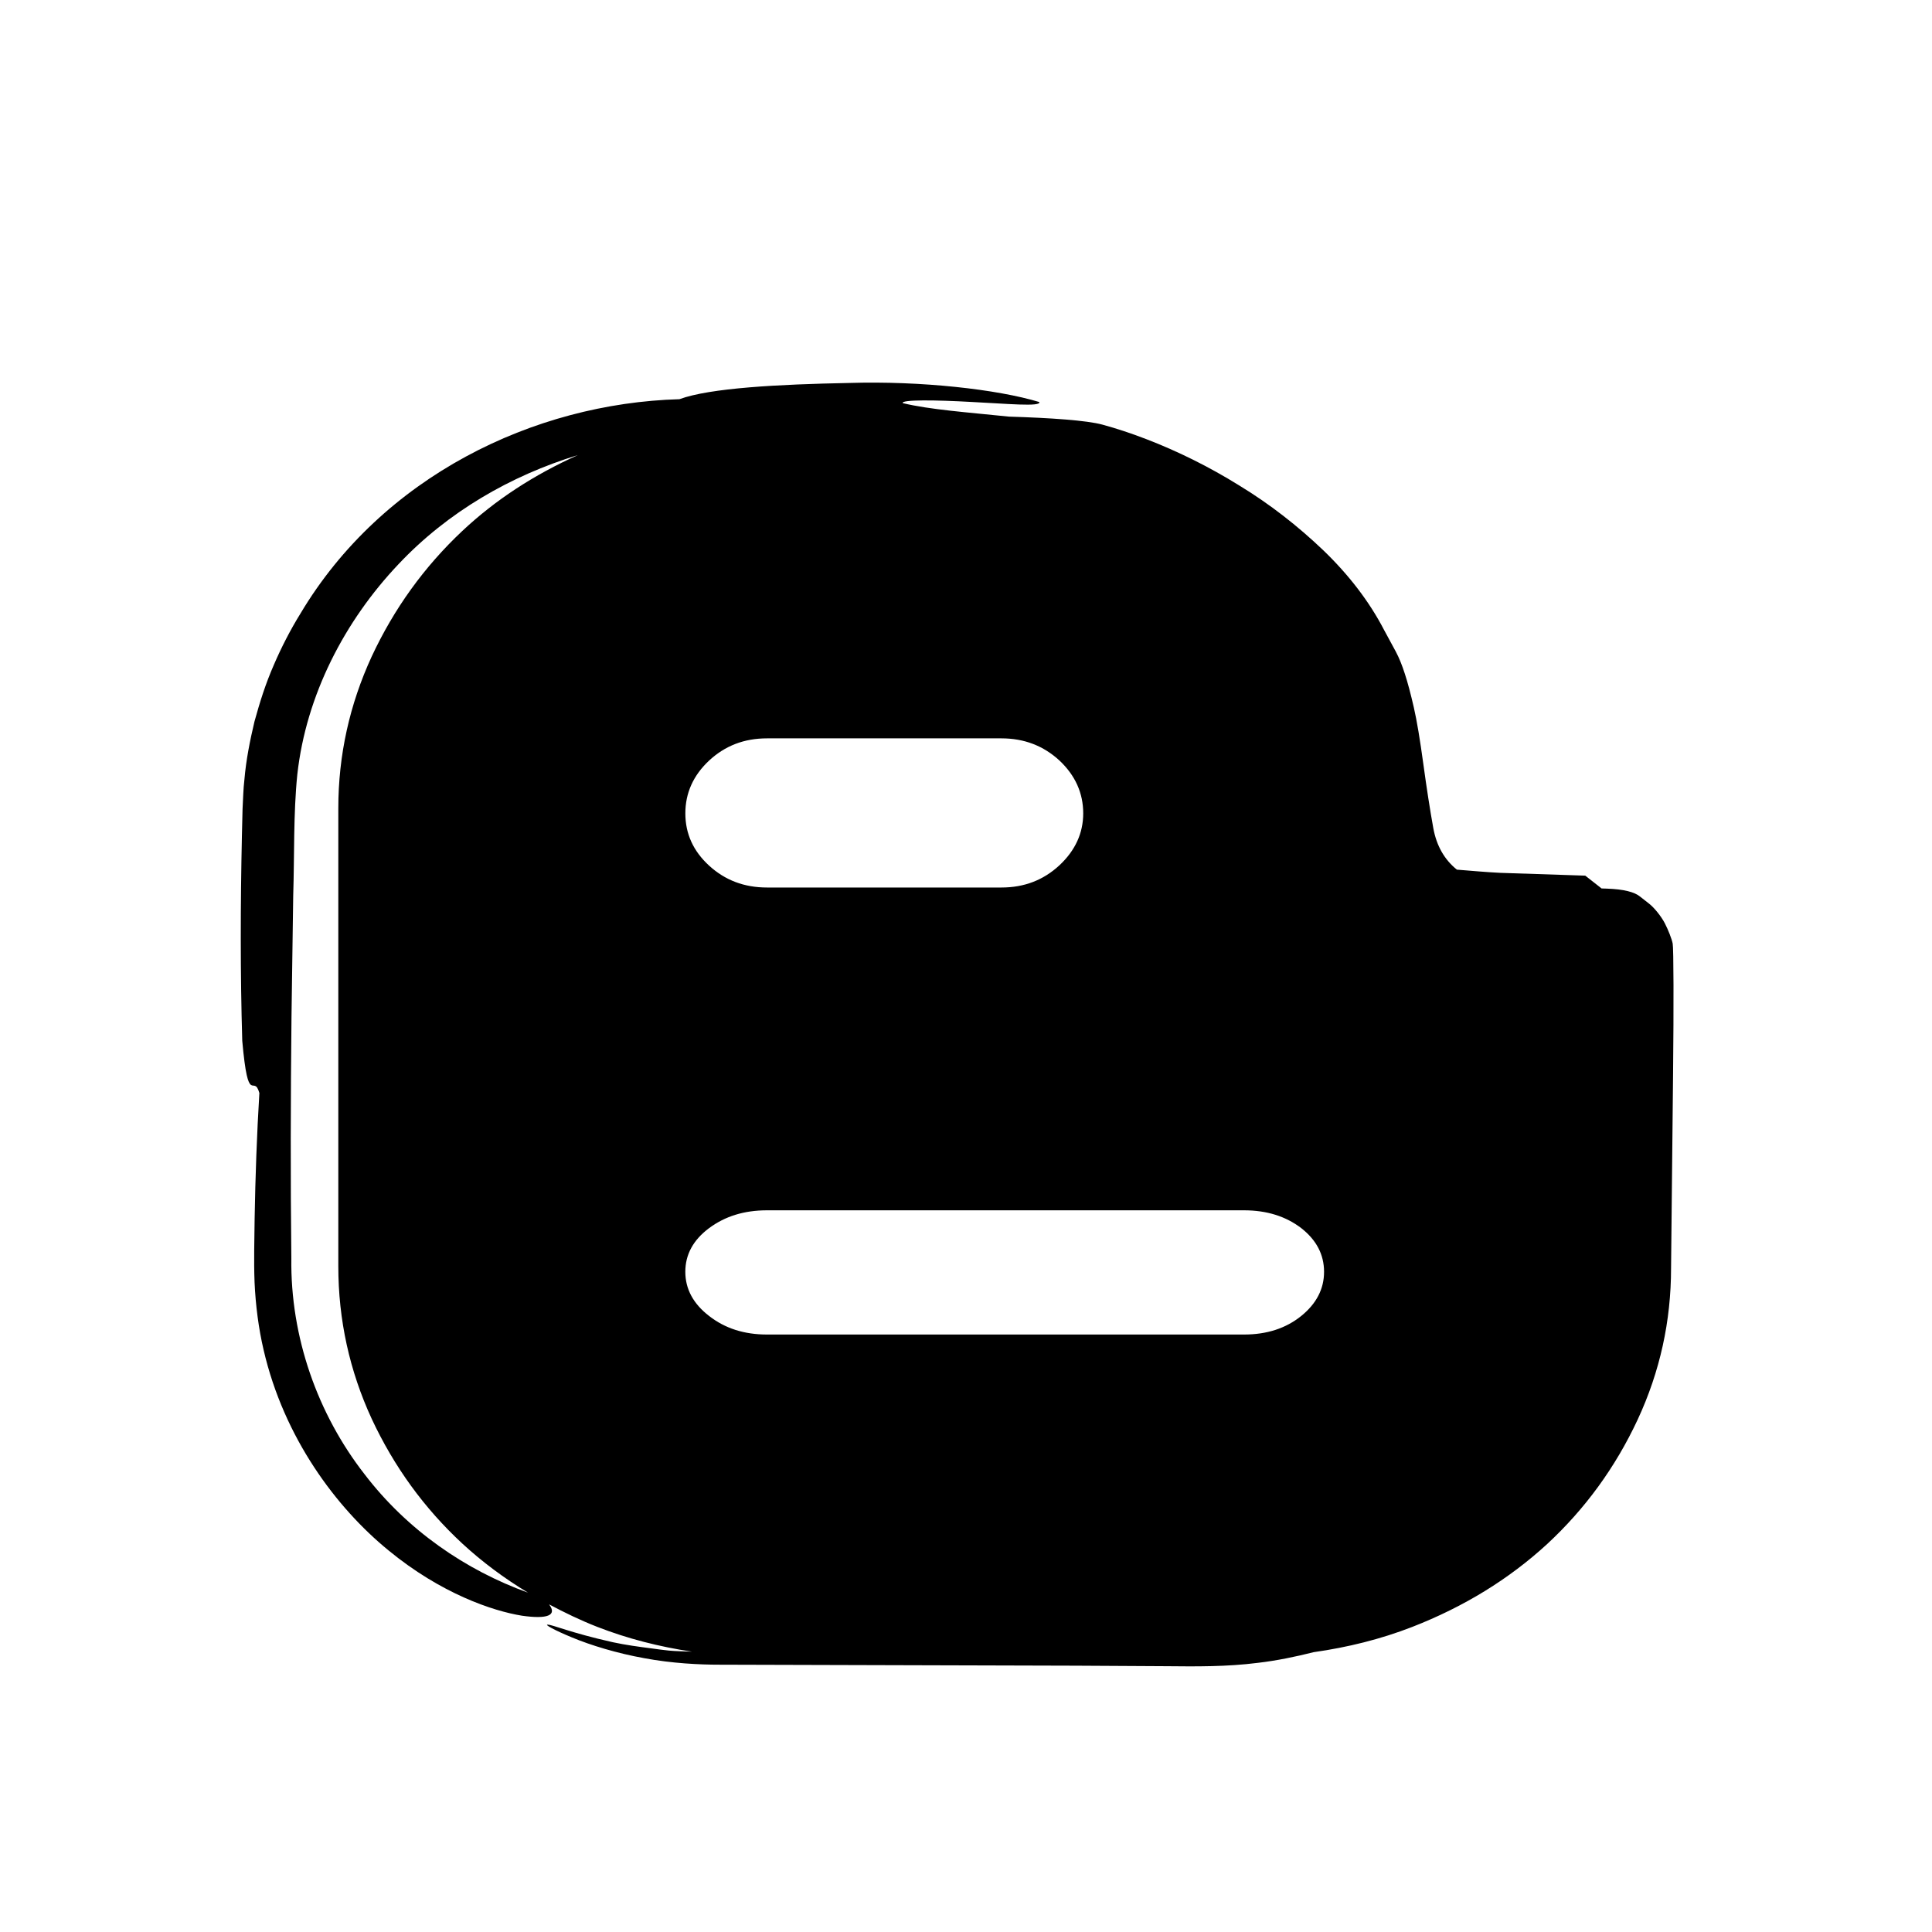
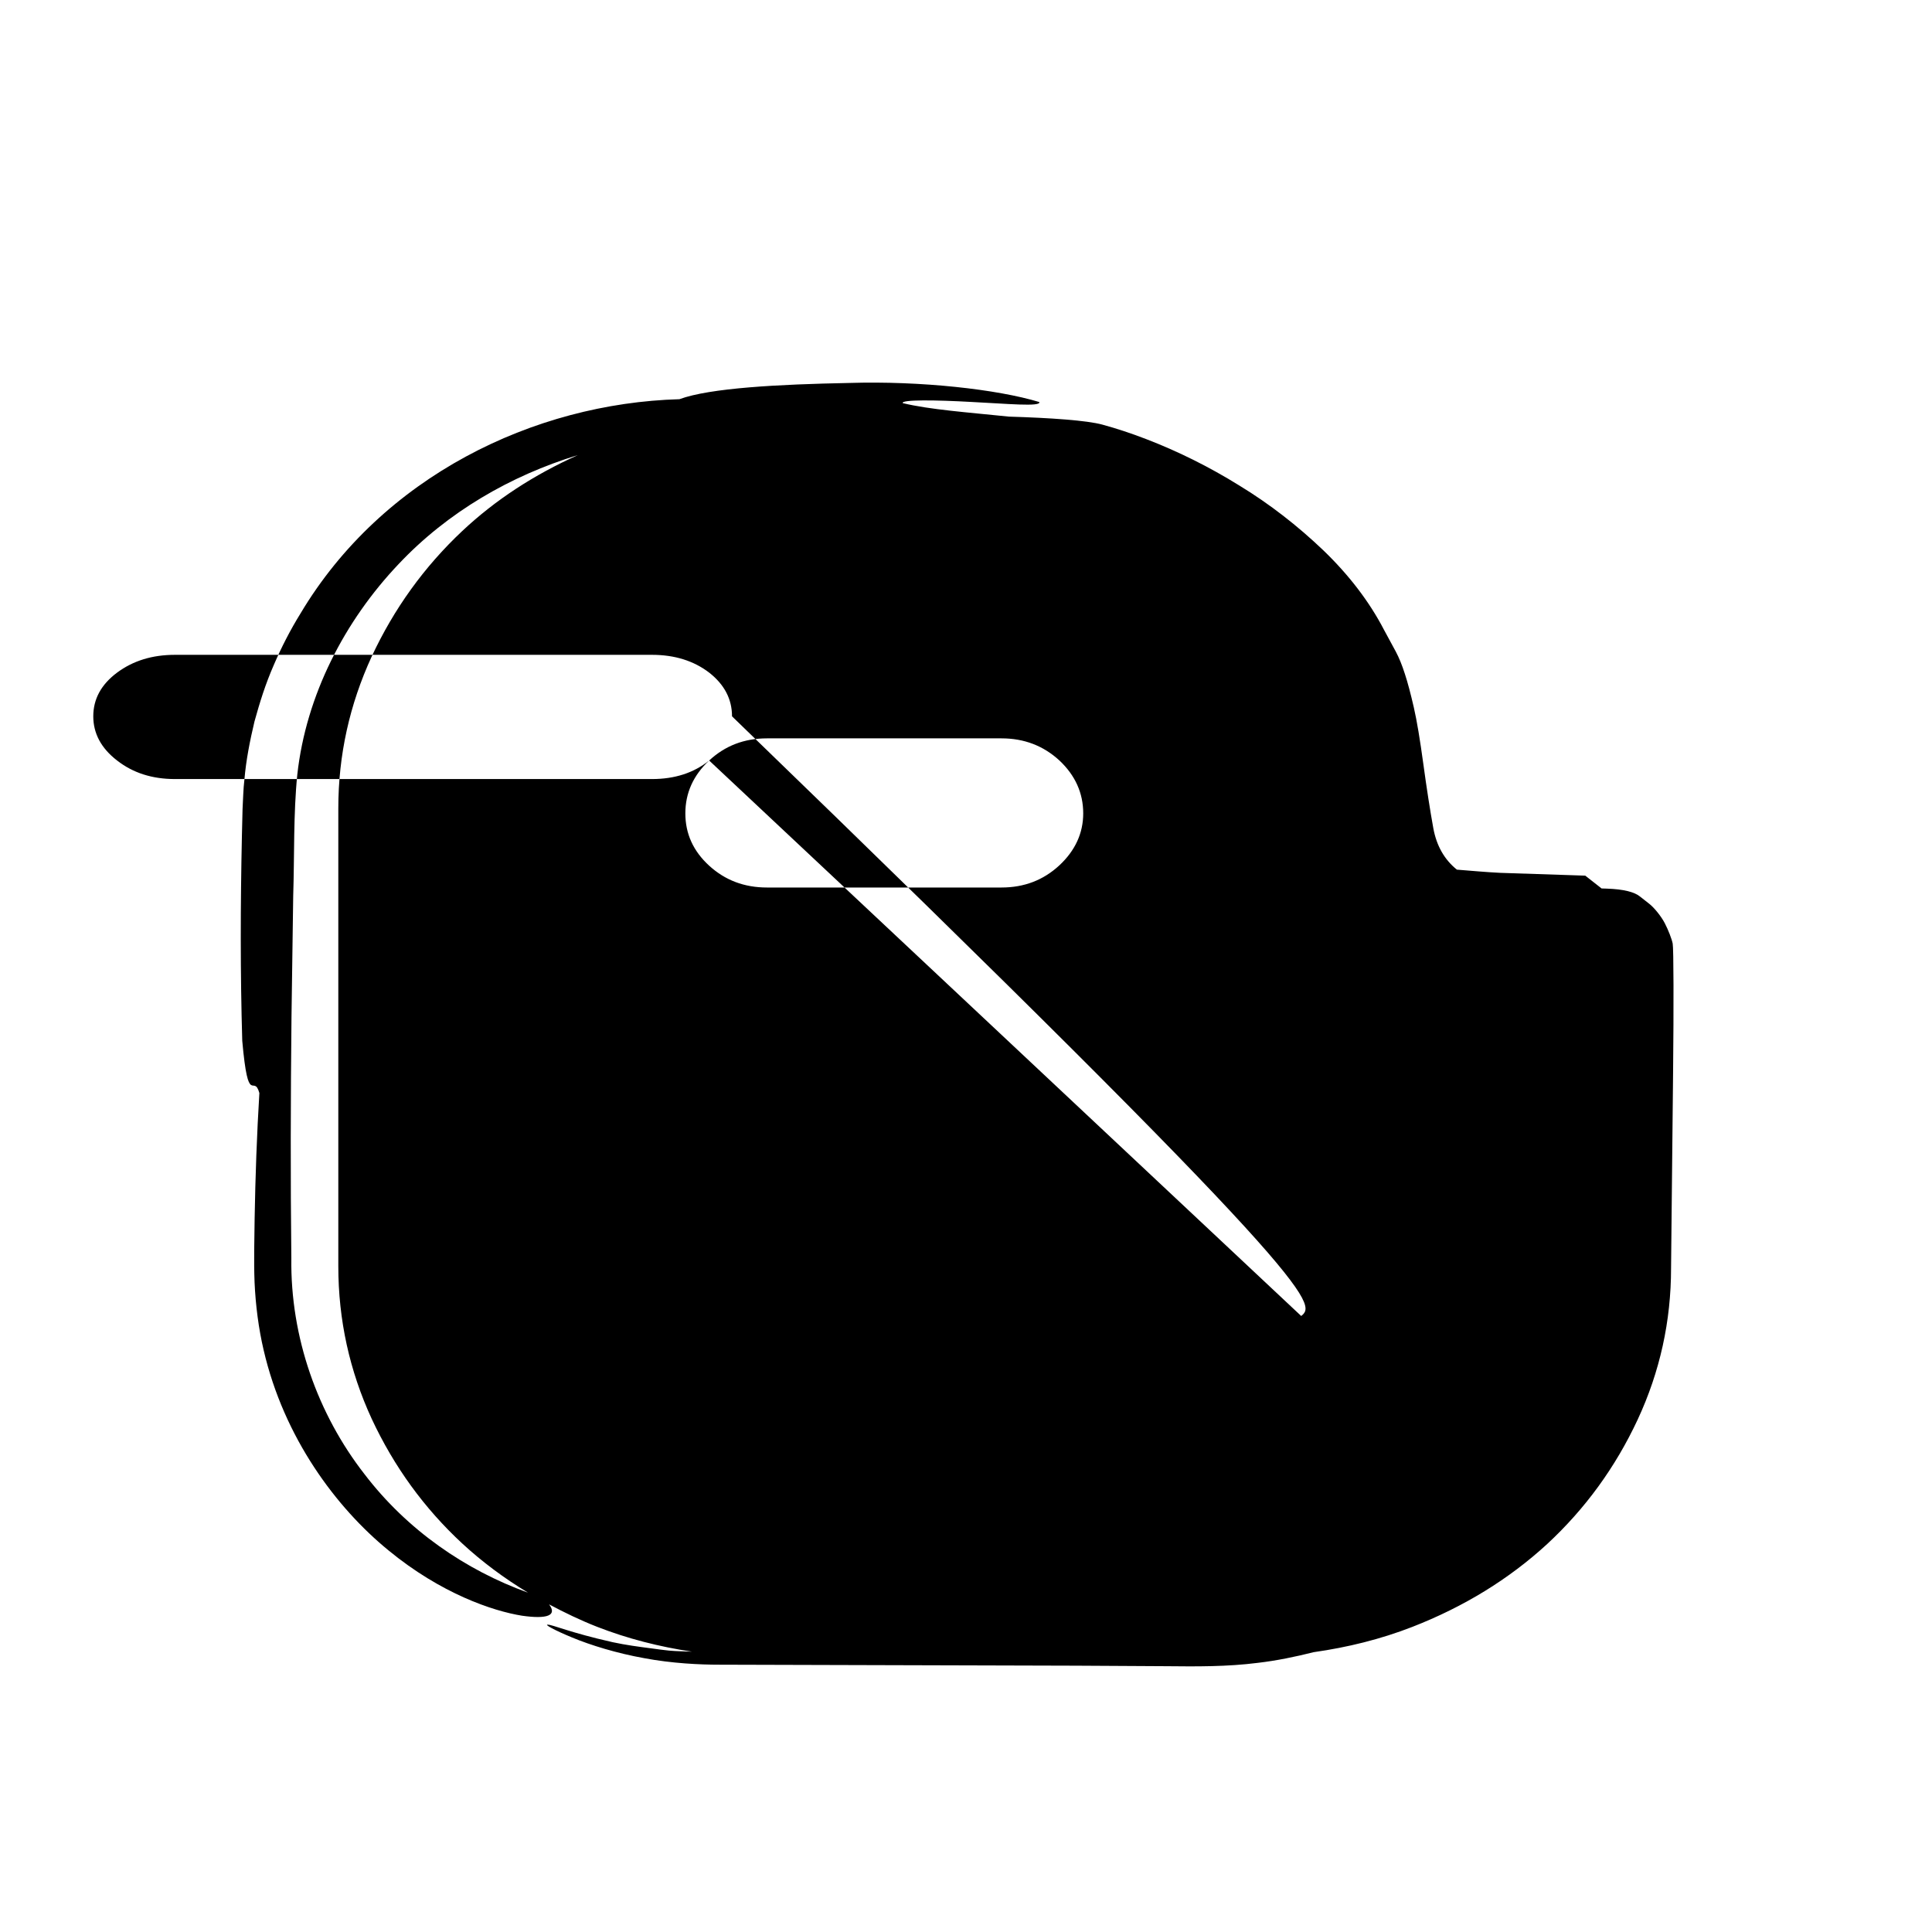
<svg xmlns="http://www.w3.org/2000/svg" version="1.1" id="Capa_1" x="0px" y="0px" width="64px" height="64px" viewBox="0 0 64 64" style="enable-background:new 0 0 64 64;" xml:space="preserve">
  <g>
-     <path d="M55.148,30.582c-0.115-0.222-0.344-0.508-0.511-0.64c-0.167-0.132-0.303-0.238-0.303-0.238   c-0.187-0.157-0.555-0.249-1.105-0.267c-0.057-0.002-0.118-0.004-0.176-0.006l-0.019-0.016l-0.399-0.313l-0.121-0.095l-0.15-0.005   l-2.668-0.088c-0.471-0.023-0.954-0.068-1.435-0.106c-0.408-0.328-0.673-0.784-0.781-1.375c-0.109-0.601-0.219-1.311-0.331-2.131   c-0.109-0.795-0.211-1.418-0.315-1.871c-0.104-0.45-0.202-0.823-0.296-1.108c-0.092-0.287-0.19-0.531-0.299-0.735l-0.392-0.724   c-0.487-0.937-1.164-1.819-2.01-2.634c-0.851-0.812-1.771-1.53-2.782-2.146c-1-0.621-2.031-1.133-3.093-1.541   c-0.499-0.192-0.981-0.351-1.445-0.477c-0.519-0.141-1.718-0.223-3.092-0.265c-1.39-0.143-2.626-0.232-3.52-0.447   c-0.061-0.122,1.113-0.104,2.272-0.039c1.16,0.057,2.319,0.168,2.251,0.003c-1.388-0.421-3.922-0.705-6.296-0.632   c-2.345,0.045-4.617,0.166-5.625,0.538c-4.833,0.136-9.853,2.569-12.555,7.102c-0.334,0.539-0.637,1.131-0.881,1.7   c-0.28,0.639-0.464,1.235-0.641,1.874c-0.151,0.635-0.279,1.279-0.334,1.928c-0.039,0.323-0.042,0.651-0.061,0.97l-0.021,0.868   c-0.05,2.309-0.055,4.586,0.011,6.812c0.201,2.256,0.377,1.061,0.567,1.73c-0.083,1.363-0.133,2.761-0.157,4.157   c-0.006,0.711-0.031,1.367-0.002,2.118c0.034,0.756,0.133,1.527,0.3,2.238c0.675,2.913,2.406,5.224,4.137,6.638   c1.742,1.432,3.452,2.007,4.42,2.163c0.845,0.121,1.175-0.01,0.899-0.375c0.51,0.271,1.036,0.526,1.596,0.745   c1.011,0.394,2.059,0.659,3.136,0.821c-0.254-0.01-0.508-0.012-0.76-0.035c-0.19-0.017-0.378-0.047-0.566-0.071   c-0.432-0.056-0.863-0.113-1.288-0.205c-0.014-0.003-0.026-0.006-0.04-0.009c-1.371-0.308-1.968-0.575-2.116-0.573   c-0.139-0.016,0.2,0.177,0.801,0.424c0.603,0.252,1.483,0.524,2.393,0.686c0.906,0.171,1.841,0.216,2.494,0.215l11.808,0.033   l2.988,0.017c0.989,0.011,2.015,0.019,3.033-0.111c0.626-0.073,1.241-0.201,1.851-0.354c1.121-0.159,2.211-0.427,3.258-0.834   c1.719-0.669,3.211-1.587,4.474-2.747c1.261-1.169,2.261-2.541,3-4.125c0.737-1.587,1.105-3.258,1.105-5.016l0.067-6.475   c0.023-2.21,0.018-4.123-0.013-4.275C55.381,31.107,55.263,30.804,55.148,30.582z M15.312,17.591c-1.261,1.186-2.26,2.571-3,4.159   c-0.729,1.584-1.105,3.259-1.105,5.028v15.166c0,1.785,0.375,3.47,1.105,5.054c0.74,1.586,1.738,2.962,3,4.132   c0.663,0.612,1.391,1.153,2.179,1.629c-2.069-0.746-4.003-2.073-5.419-3.929c-1.545-1.984-2.457-4.531-2.421-7.154   c-0.03-2.637-0.023-5.299,0.005-7.978l0.057-4.027c0.043-1.337,0.003-2.715,0.136-4.016c0.291-2.625,1.567-5.087,3.357-6.971   c1.622-1.721,3.711-2.929,5.936-3.608C17.693,15.726,16.413,16.557,15.312,17.591z M23.492,25.193   c0.526-0.488,1.158-0.734,1.918-0.734h7.764c0.755,0,1.391,0.246,1.922,0.734c0.523,0.492,0.787,1.079,0.787,1.751   c0,0.654-0.265,1.231-0.787,1.719c-0.532,0.493-1.167,0.737-1.922,0.737H25.41c-0.76,0-1.392-0.243-1.918-0.723   c-0.527-0.482-0.789-1.059-0.789-1.733C22.703,26.271,22.965,25.685,23.492,25.193z M43.104,43.594   c-0.51,0.41-1.138,0.614-1.895,0.614h-15.8c-0.76,0-1.392-0.204-1.918-0.614c-0.527-0.405-0.789-0.897-0.789-1.464   c0-0.573,0.262-1.055,0.789-1.448c0.526-0.39,1.158-0.589,1.918-0.589h15.8c0.757,0,1.385,0.2,1.895,0.589   c0.502,0.393,0.757,0.875,0.757,1.448C43.862,42.697,43.606,43.188,43.104,43.594z" />
+     <path d="M55.148,30.582c-0.115-0.222-0.344-0.508-0.511-0.64c-0.167-0.132-0.303-0.238-0.303-0.238   c-0.187-0.157-0.555-0.249-1.105-0.267c-0.057-0.002-0.118-0.004-0.176-0.006l-0.019-0.016l-0.399-0.313l-0.121-0.095l-0.15-0.005   l-2.668-0.088c-0.471-0.023-0.954-0.068-1.435-0.106c-0.408-0.328-0.673-0.784-0.781-1.375c-0.109-0.601-0.219-1.311-0.331-2.131   c-0.109-0.795-0.211-1.418-0.315-1.871c-0.104-0.45-0.202-0.823-0.296-1.108c-0.092-0.287-0.19-0.531-0.299-0.735l-0.392-0.724   c-0.487-0.937-1.164-1.819-2.01-2.634c-0.851-0.812-1.771-1.53-2.782-2.146c-1-0.621-2.031-1.133-3.093-1.541   c-0.499-0.192-0.981-0.351-1.445-0.477c-0.519-0.141-1.718-0.223-3.092-0.265c-1.39-0.143-2.626-0.232-3.52-0.447   c-0.061-0.122,1.113-0.104,2.272-0.039c1.16,0.057,2.319,0.168,2.251,0.003c-1.388-0.421-3.922-0.705-6.296-0.632   c-2.345,0.045-4.617,0.166-5.625,0.538c-4.833,0.136-9.853,2.569-12.555,7.102c-0.334,0.539-0.637,1.131-0.881,1.7   c-0.28,0.639-0.464,1.235-0.641,1.874c-0.151,0.635-0.279,1.279-0.334,1.928c-0.039,0.323-0.042,0.651-0.061,0.97l-0.021,0.868   c-0.05,2.309-0.055,4.586,0.011,6.812c0.201,2.256,0.377,1.061,0.567,1.73c-0.083,1.363-0.133,2.761-0.157,4.157   c-0.006,0.711-0.031,1.367-0.002,2.118c0.034,0.756,0.133,1.527,0.3,2.238c0.675,2.913,2.406,5.224,4.137,6.638   c1.742,1.432,3.452,2.007,4.42,2.163c0.845,0.121,1.175-0.01,0.899-0.375c0.51,0.271,1.036,0.526,1.596,0.745   c1.011,0.394,2.059,0.659,3.136,0.821c-0.254-0.01-0.508-0.012-0.76-0.035c-0.19-0.017-0.378-0.047-0.566-0.071   c-0.432-0.056-0.863-0.113-1.288-0.205c-0.014-0.003-0.026-0.006-0.04-0.009c-1.371-0.308-1.968-0.575-2.116-0.573   c-0.139-0.016,0.2,0.177,0.801,0.424c0.603,0.252,1.483,0.524,2.393,0.686c0.906,0.171,1.841,0.216,2.494,0.215l11.808,0.033   l2.988,0.017c0.989,0.011,2.015,0.019,3.033-0.111c0.626-0.073,1.241-0.201,1.851-0.354c1.121-0.159,2.211-0.427,3.258-0.834   c1.719-0.669,3.211-1.587,4.474-2.747c1.261-1.169,2.261-2.541,3-4.125c0.737-1.587,1.105-3.258,1.105-5.016l0.067-6.475   c0.023-2.21,0.018-4.123-0.013-4.275C55.381,31.107,55.263,30.804,55.148,30.582z M15.312,17.591c-1.261,1.186-2.26,2.571-3,4.159   c-0.729,1.584-1.105,3.259-1.105,5.028v15.166c0,1.785,0.375,3.47,1.105,5.054c0.74,1.586,1.738,2.962,3,4.132   c0.663,0.612,1.391,1.153,2.179,1.629c-2.069-0.746-4.003-2.073-5.419-3.929c-1.545-1.984-2.457-4.531-2.421-7.154   c-0.03-2.637-0.023-5.299,0.005-7.978l0.057-4.027c0.043-1.337,0.003-2.715,0.136-4.016c0.291-2.625,1.567-5.087,3.357-6.971   c1.622-1.721,3.711-2.929,5.936-3.608C17.693,15.726,16.413,16.557,15.312,17.591z M23.492,25.193   c0.526-0.488,1.158-0.734,1.918-0.734h7.764c0.755,0,1.391,0.246,1.922,0.734c0.523,0.492,0.787,1.079,0.787,1.751   c0,0.654-0.265,1.231-0.787,1.719c-0.532,0.493-1.167,0.737-1.922,0.737H25.41c-0.76,0-1.392-0.243-1.918-0.723   c-0.527-0.482-0.789-1.059-0.789-1.733C22.703,26.271,22.965,25.685,23.492,25.193z c-0.51,0.41-1.138,0.614-1.895,0.614h-15.8c-0.76,0-1.392-0.204-1.918-0.614c-0.527-0.405-0.789-0.897-0.789-1.464   c0-0.573,0.262-1.055,0.789-1.448c0.526-0.39,1.158-0.589,1.918-0.589h15.8c0.757,0,1.385,0.2,1.895,0.589   c0.502,0.393,0.757,0.875,0.757,1.448C43.862,42.697,43.606,43.188,43.104,43.594z" />
  </g>
</svg>